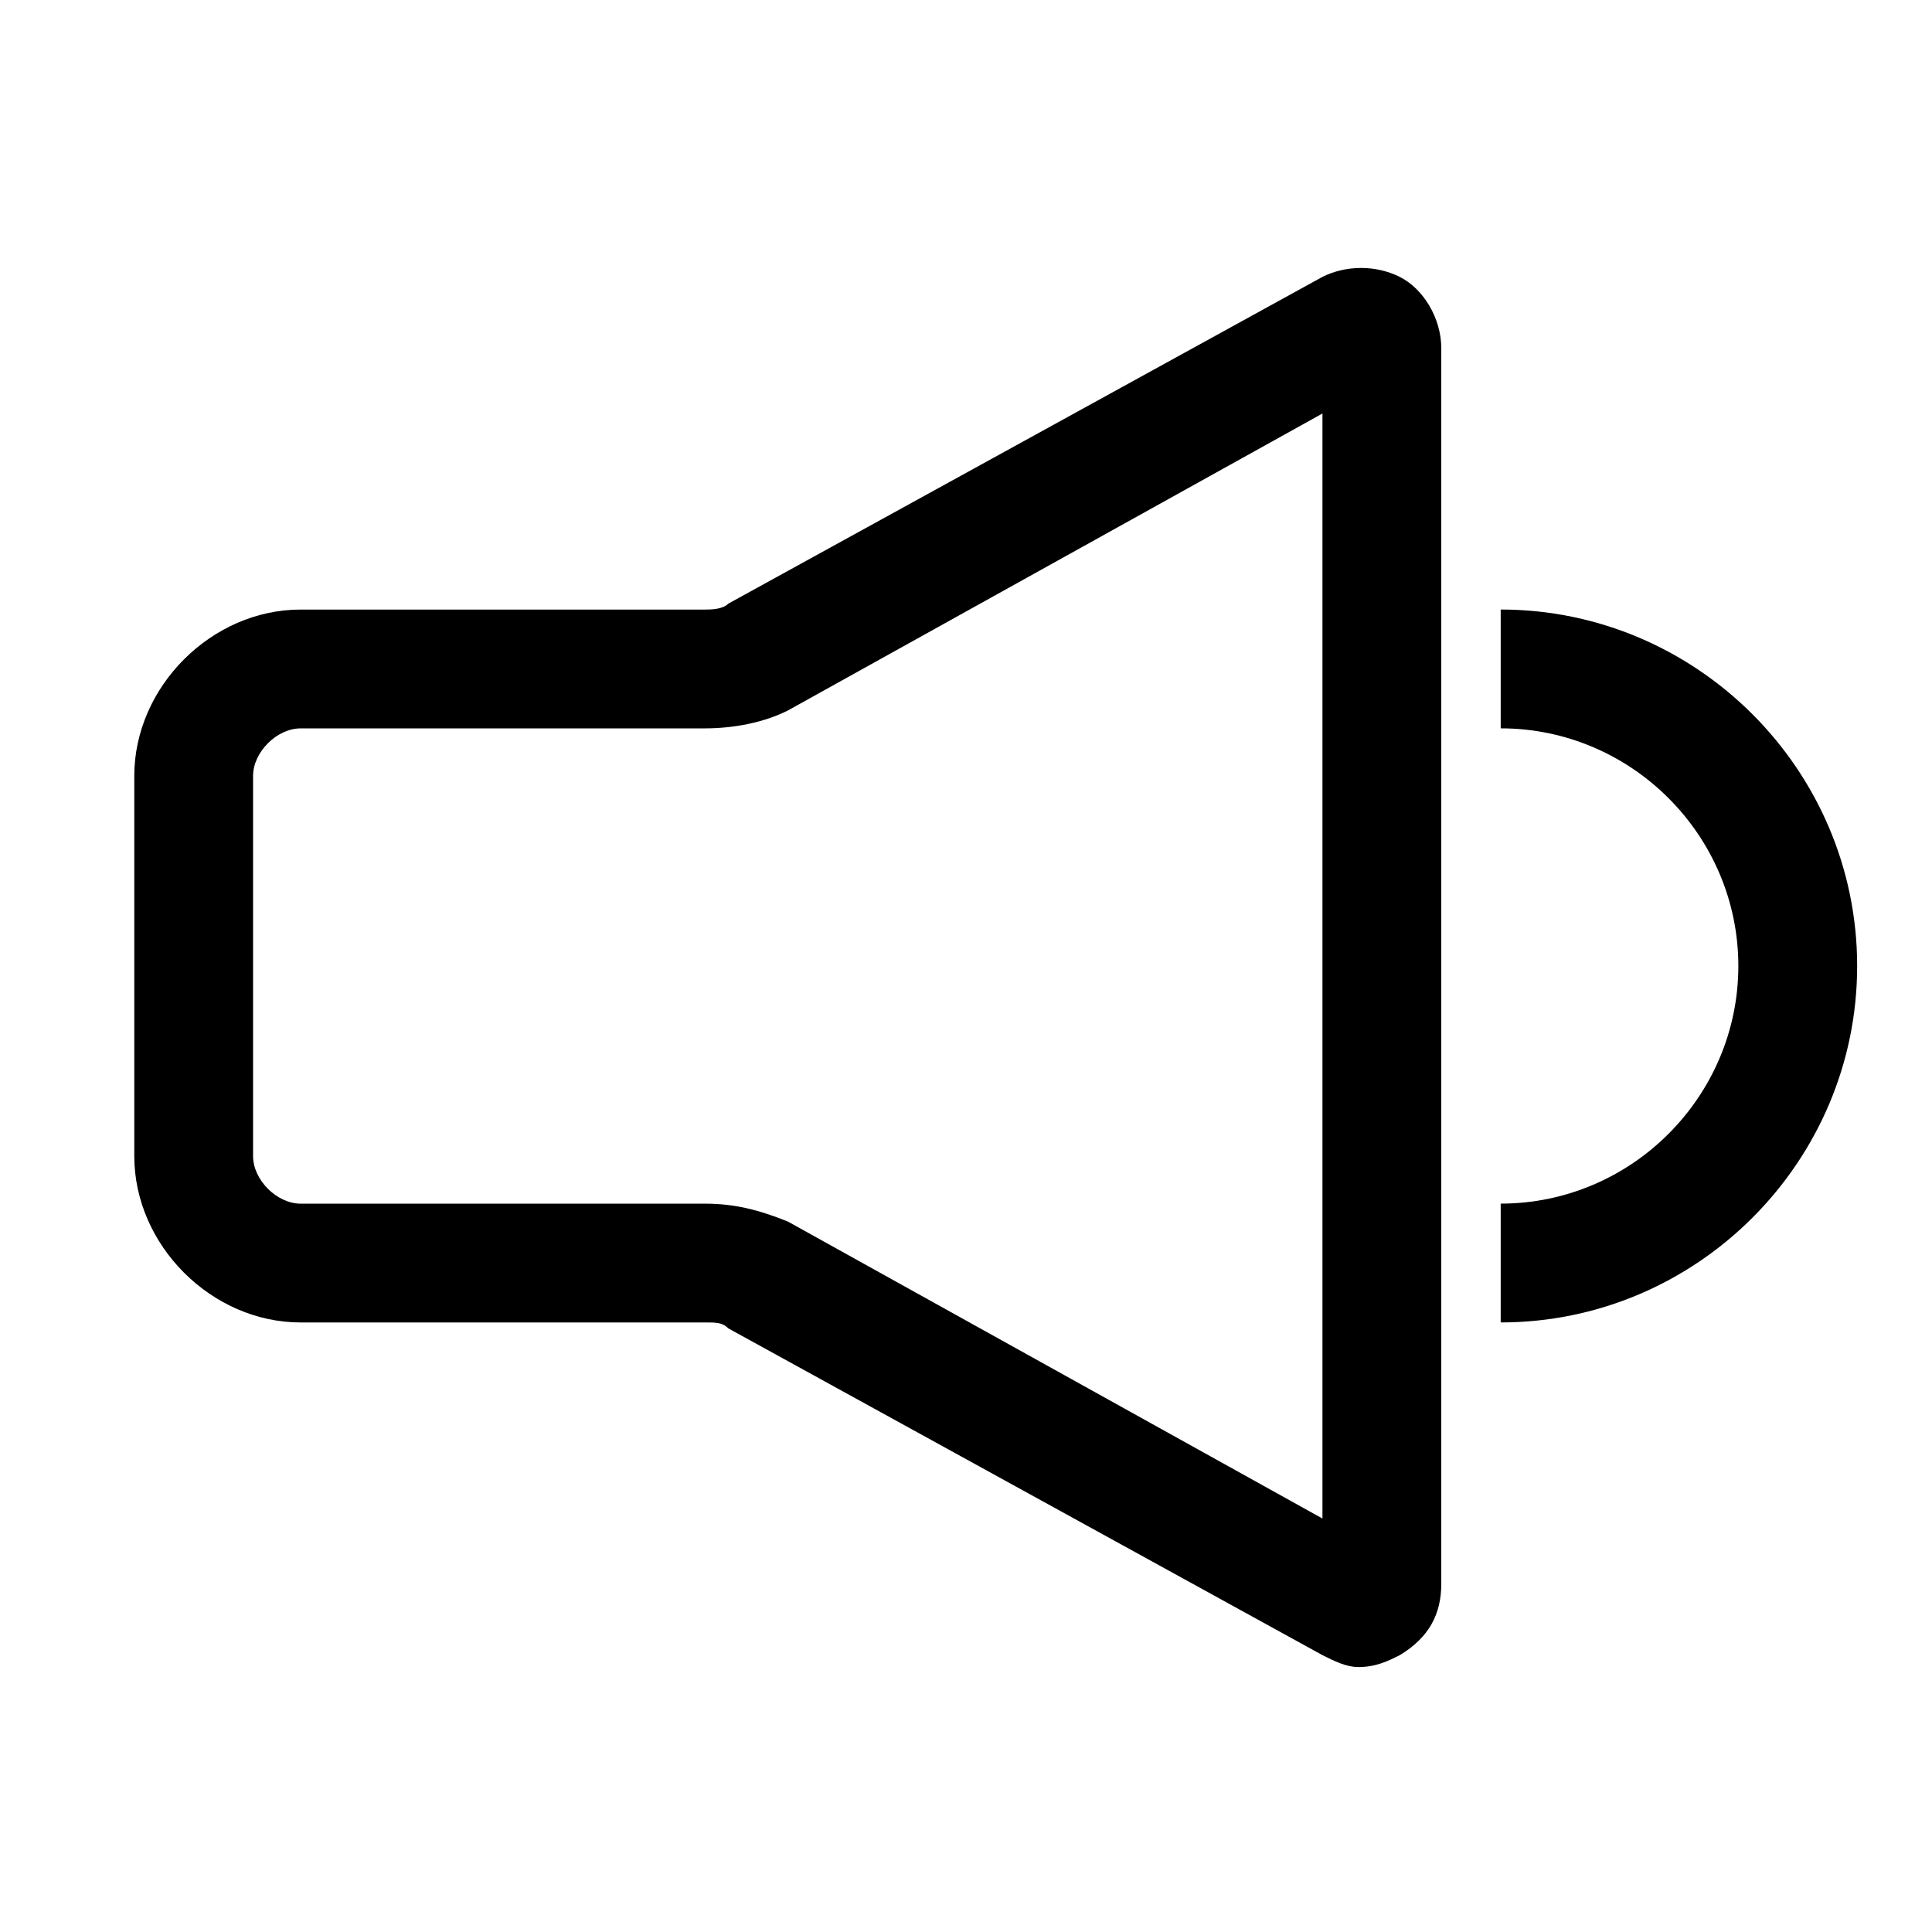
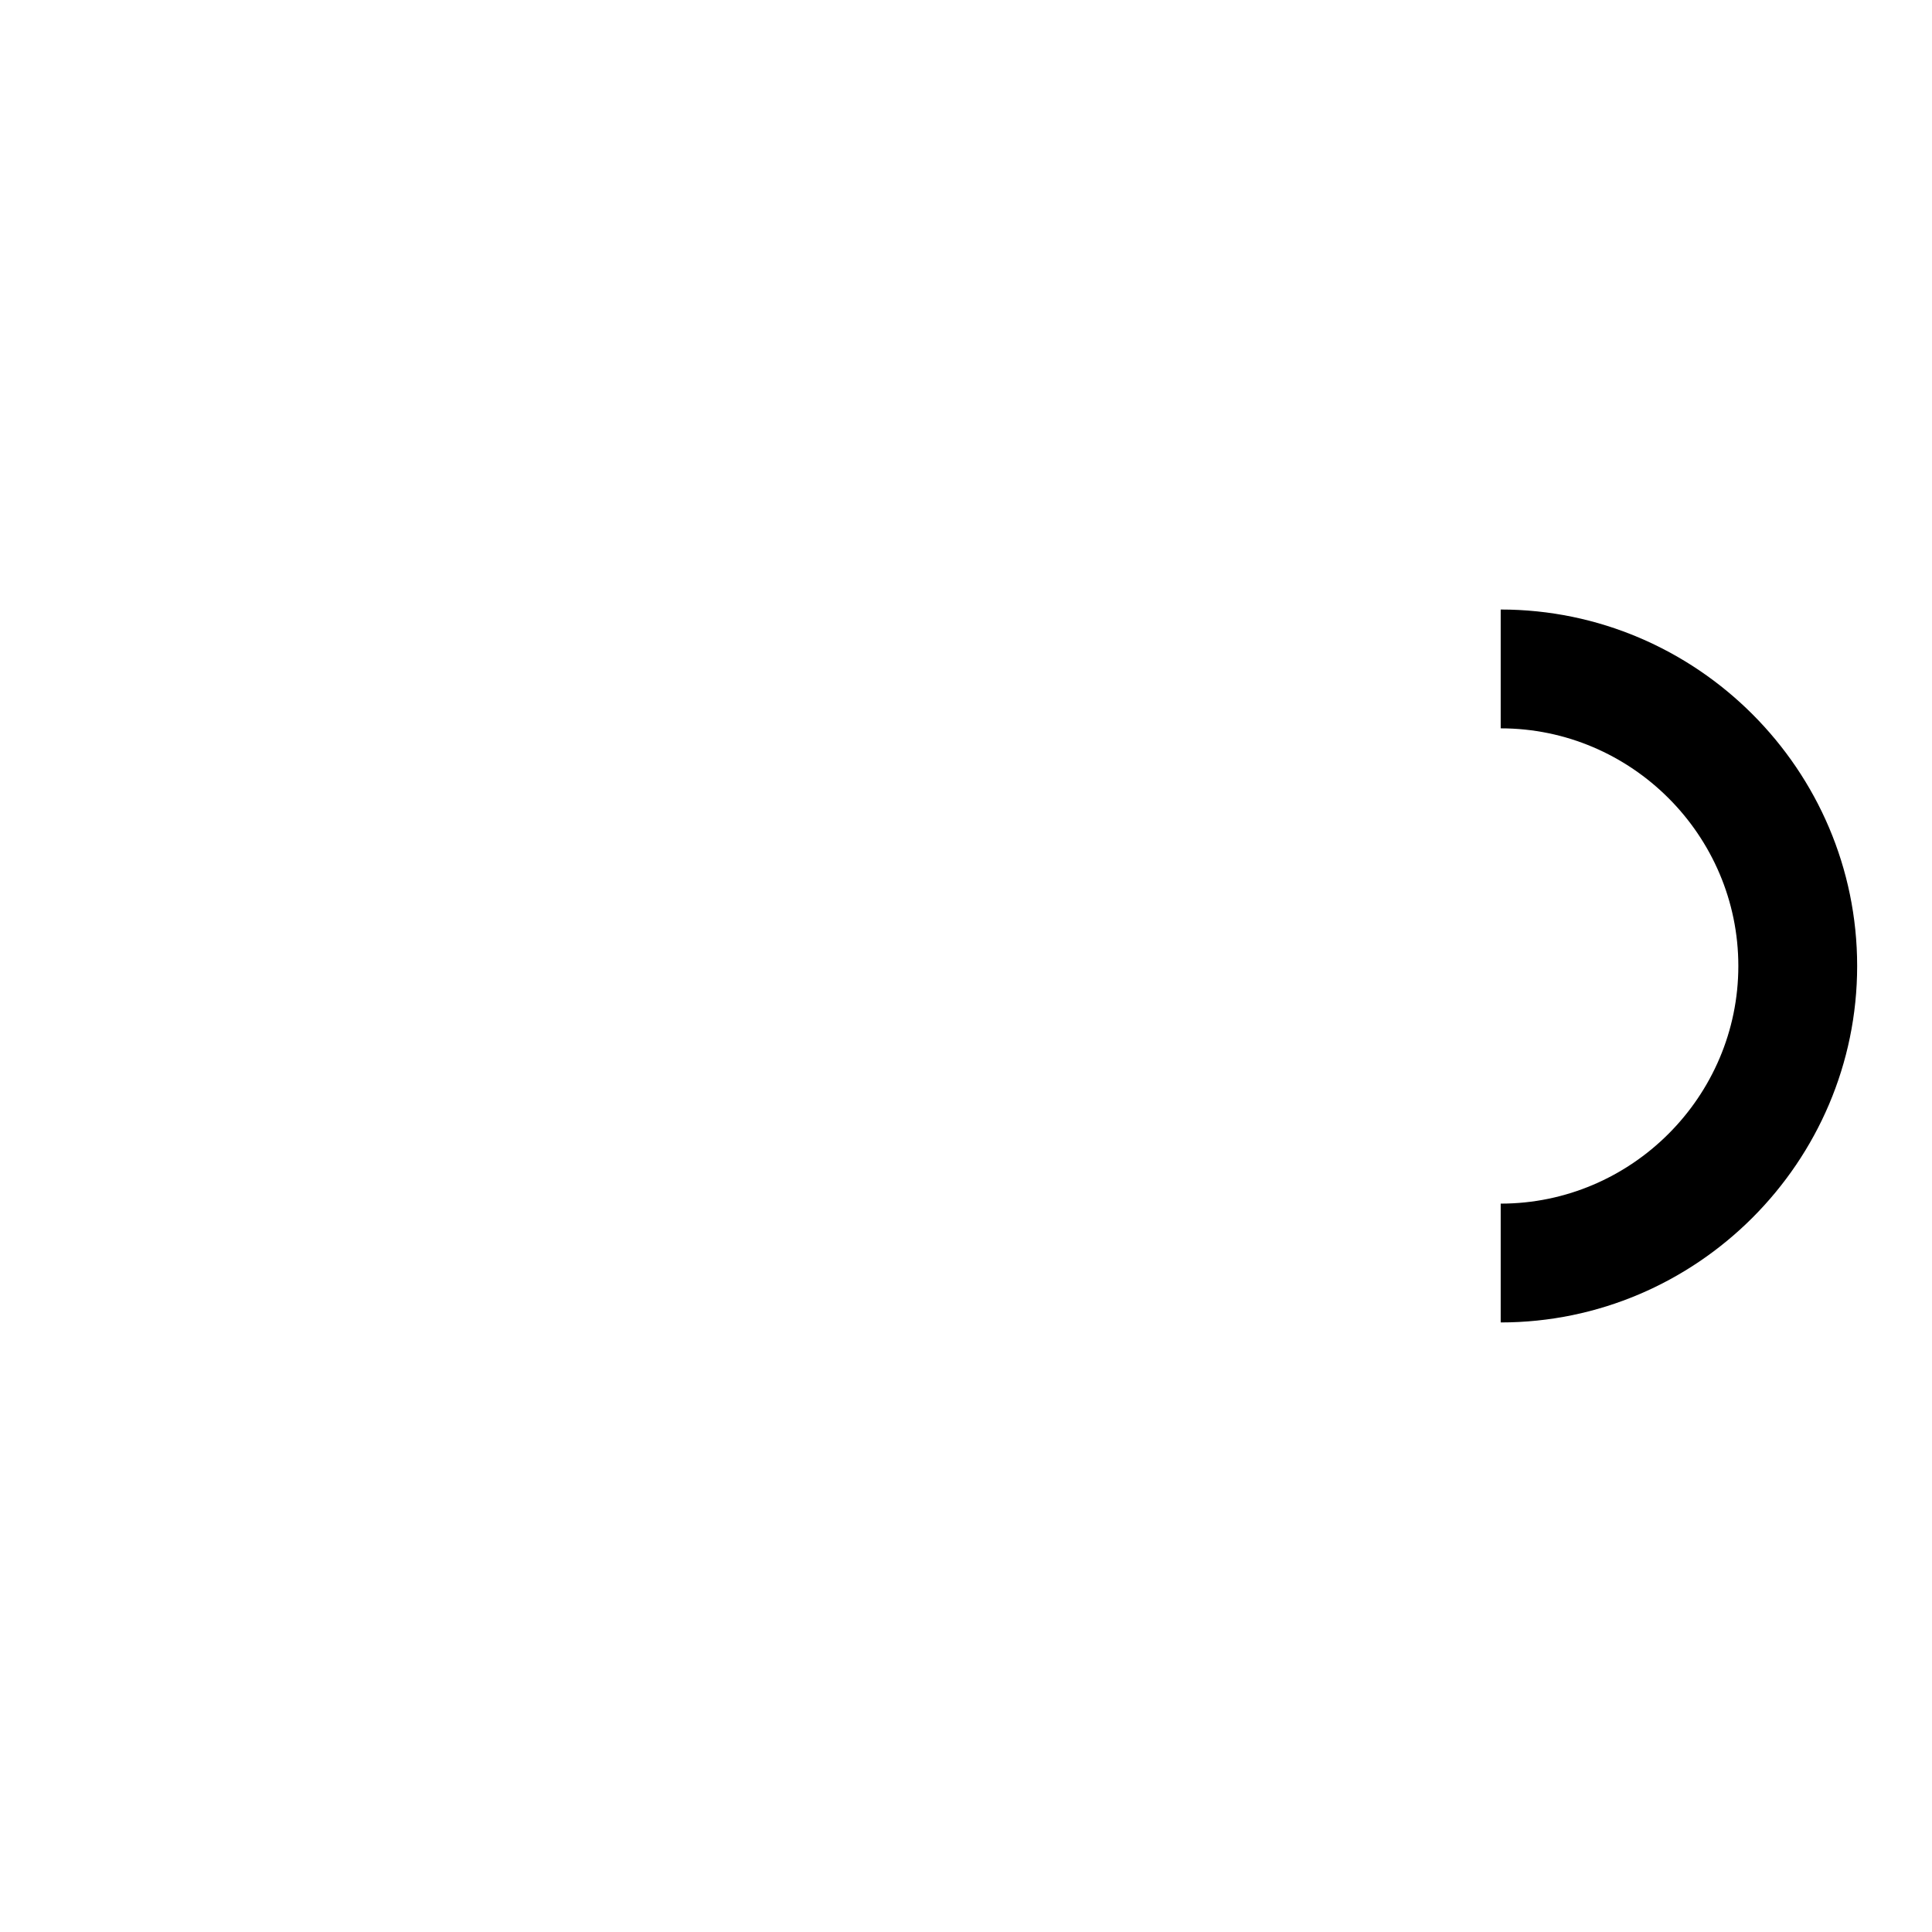
<svg xmlns="http://www.w3.org/2000/svg" fill="#000000" width="800px" height="800px" version="1.1" viewBox="144 144 512 512">
  <g>
-     <path d="m503.91 585.78c-3.148 0-6.297-1.574-9.445-3.148l-157.44-86.594c-1.574-1.574-3.148-1.574-6.297-1.574h-107.06c-23.613 0-44.082-20.465-44.082-44.082v-100.76c0-23.617 20.469-44.082 44.082-44.082h107.06c1.574 0 4.723 0 6.297-1.574l157.44-86.594c6.297-3.148 14.168-3.148 20.469 0 6.297 3.148 11.02 11.02 11.02 18.895v327.48c0 7.871-3.148 14.168-11.02 18.895-3.148 1.57-6.297 3.144-11.02 3.144zm-280.25-248.75c-6.297 0-12.594 6.297-12.594 12.594v100.76c0 6.297 6.297 12.598 12.594 12.598h107.06c7.871 0 14.168 1.574 22.043 4.723l141.7 78.719v-292.84l-141.7 78.719c-6.297 3.148-14.168 4.723-22.043 4.723z" />
    <path d="m541.7 494.46v-31.488c34.637 0 62.977-28.34 62.977-62.977 0-34.637-28.34-62.977-62.977-62.977v-31.488c51.957 0 94.465 42.508 94.465 94.465 0 51.957-42.512 94.465-94.465 94.465z" />
  </g>
</svg>